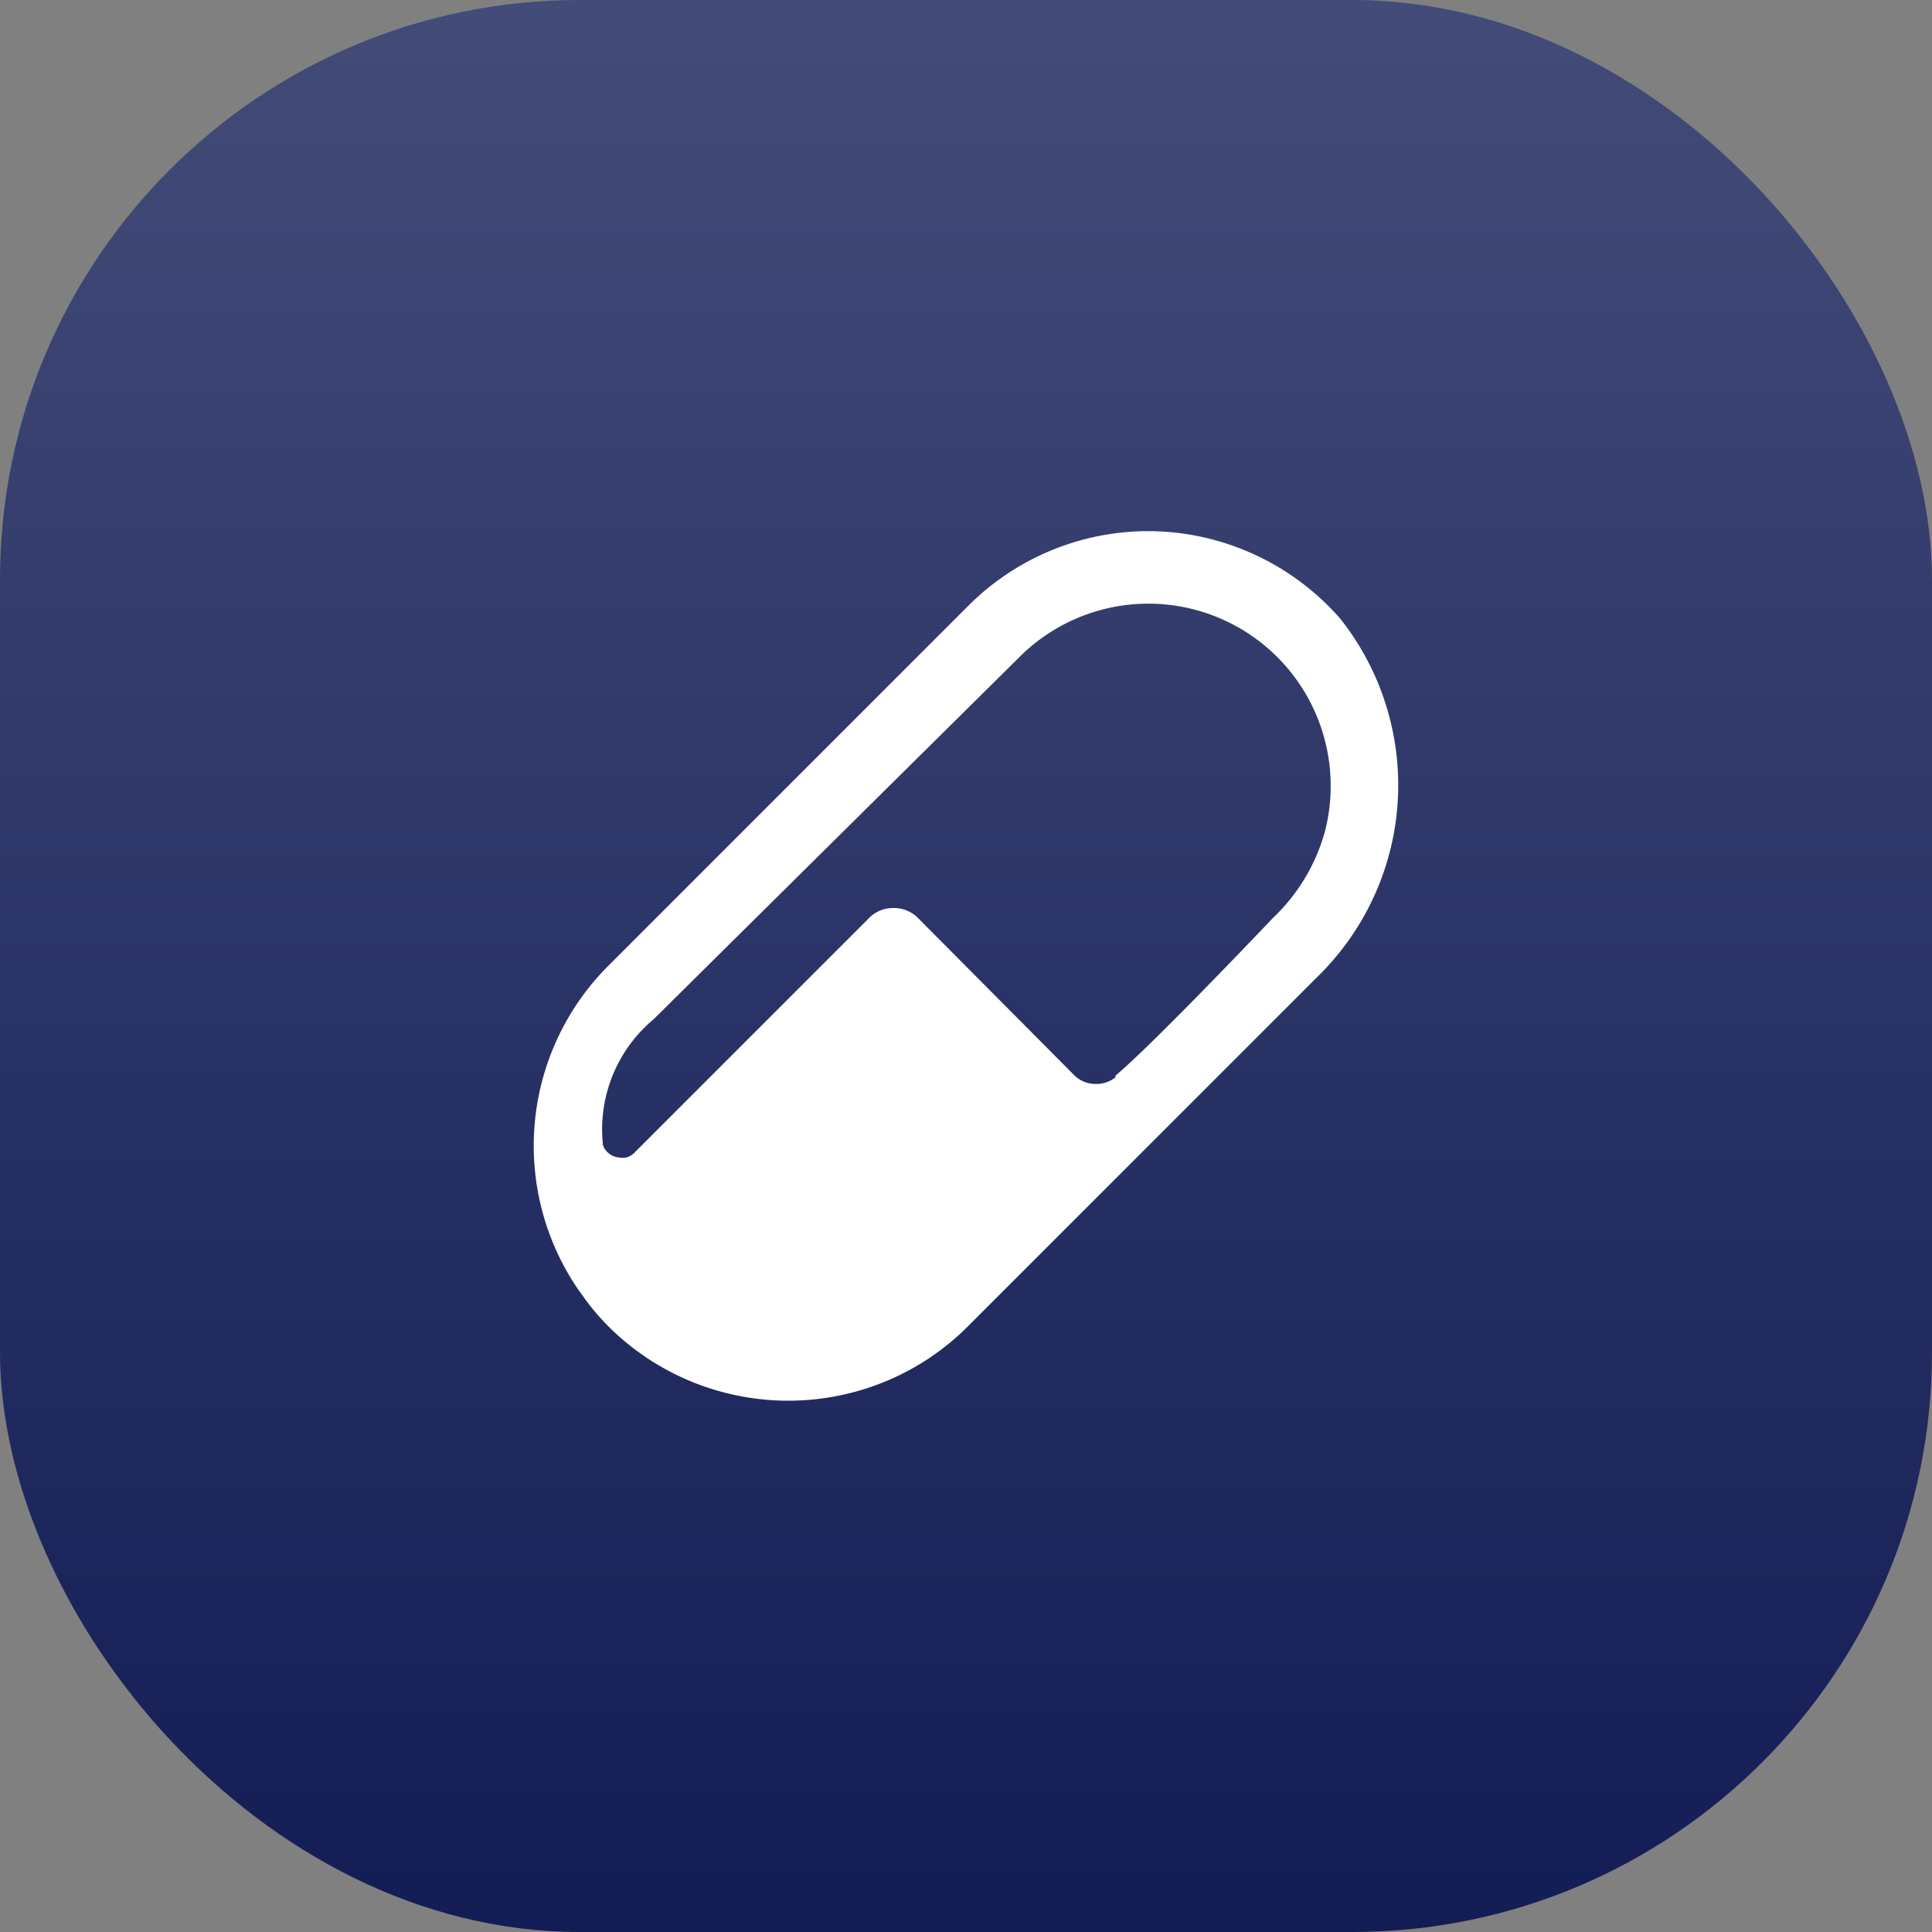
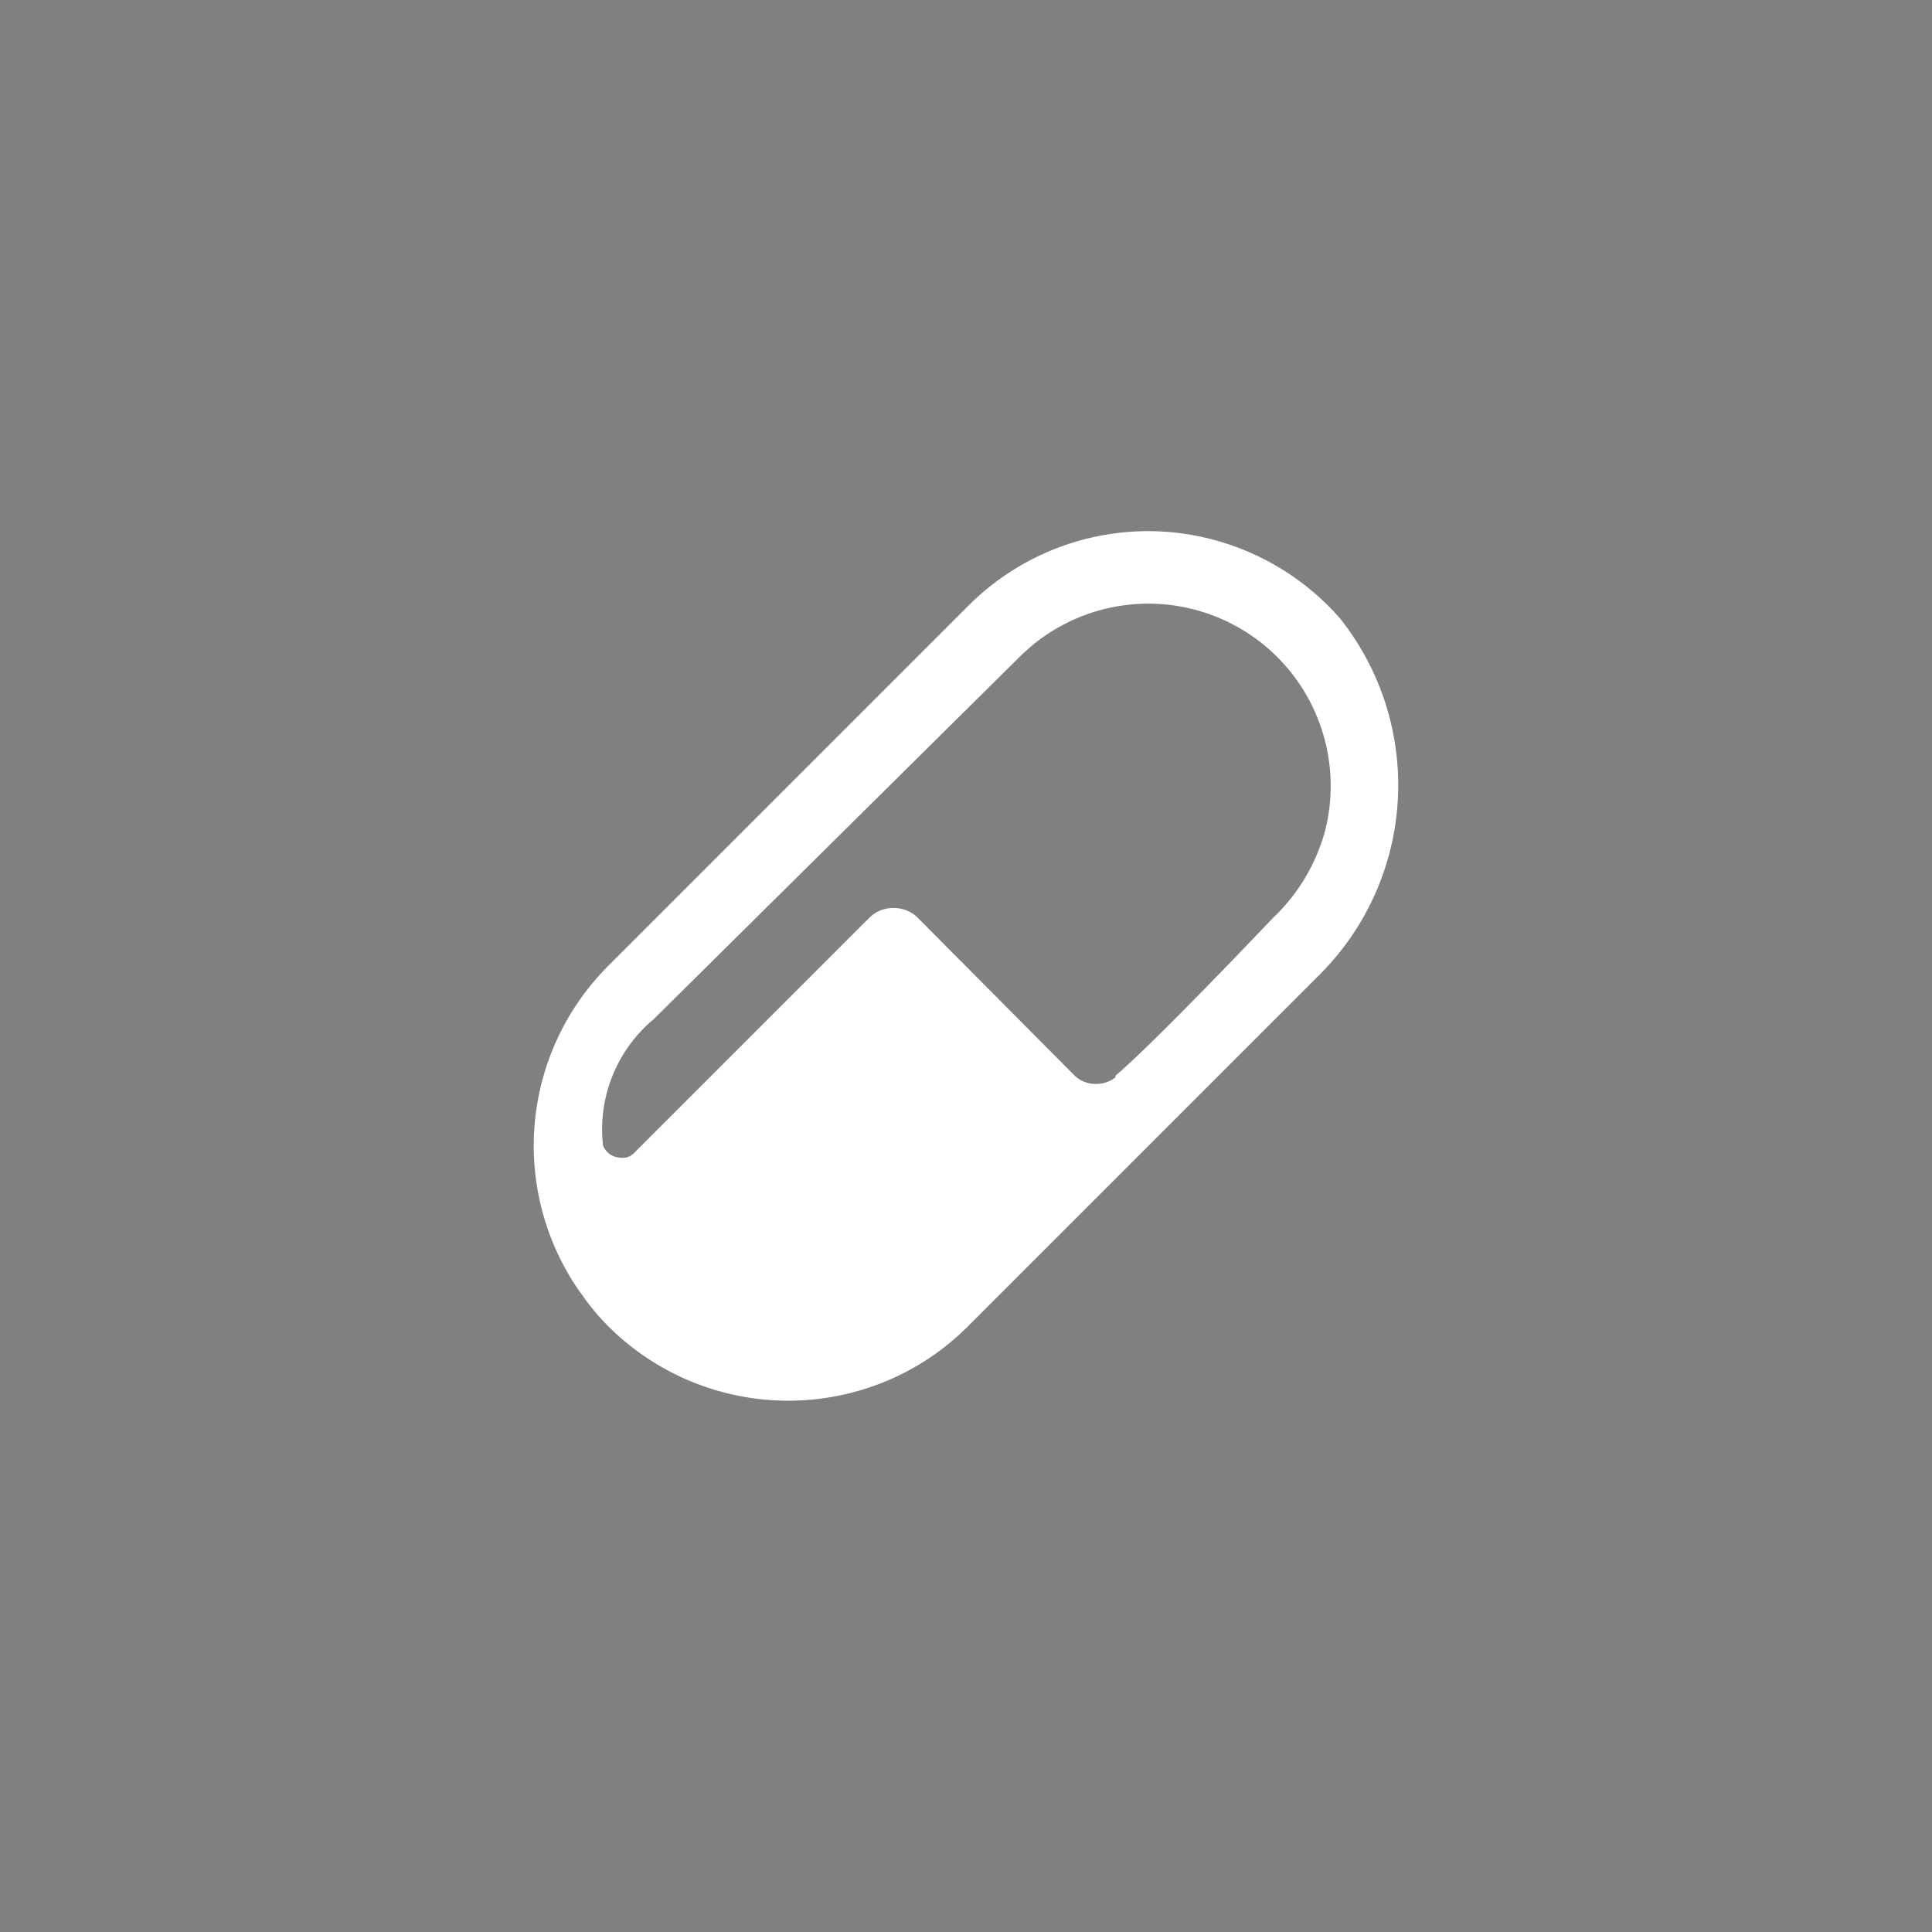
<svg xmlns="http://www.w3.org/2000/svg" viewBox="0 0 80 80">
  <rect x="0" y="0" width="80" height="80" fill="#808080" stroke="none" />
  <defs>
    <style>.cls-1{fill:url(#linear-gradient);}.cls-2{fill:#fff;}</style>
    <linearGradient id="linear-gradient" x1="40" y1="80" x2="40" gradientUnits="userSpaceOnUse">
      <stop offset="0" stop-color="#131d55" />
      <stop offset="1" stop-color="#434b78" />
    </linearGradient>
  </defs>
  <g id="Layer_2" data-name="Layer 2">
    <g id="Layer_1-2" data-name="Layer 1">
-       <rect id="Rectangle_569-4" data-name="Rectangle 569-4" class="cls-1" width="80" height="80" rx="24" />
      <path class="cls-2" d="M55.49,25.61A10.59,10.59,0,0,0,47.91,22a10.53,10.53,0,0,0-7.82,3.09L25.18,40A10.54,10.54,0,0,0,24,53.48l.09.12a9.71,9.71,0,0,0,1.09,1.31A10.55,10.55,0,0,0,36.67,57.2a10.44,10.44,0,0,0,3.42-2.29l7.46-7.46,7.14-7.14a11.09,11.09,0,0,0,.8-14.7Zm-9.3,19a1.28,1.28,0,0,1-.9.27,1.24,1.24,0,0,1-.85-.4L38,38a1.39,1.39,0,0,0-1-.4,1.38,1.38,0,0,0-1,.4l-9.7,9.7a.8.8,0,0,1-.33.22.91.91,0,0,1-.4,0,.74.74,0,0,1-.37-.17.75.75,0,0,1-.23-.32,5.94,5.94,0,0,1,2.1-5.23L42.21,27.21a7.55,7.55,0,0,1,12.67,7.15A7.76,7.76,0,0,1,52.72,38s-4.92,5.19-6.53,6.54Z" />
    </g>
  </g>
</svg>